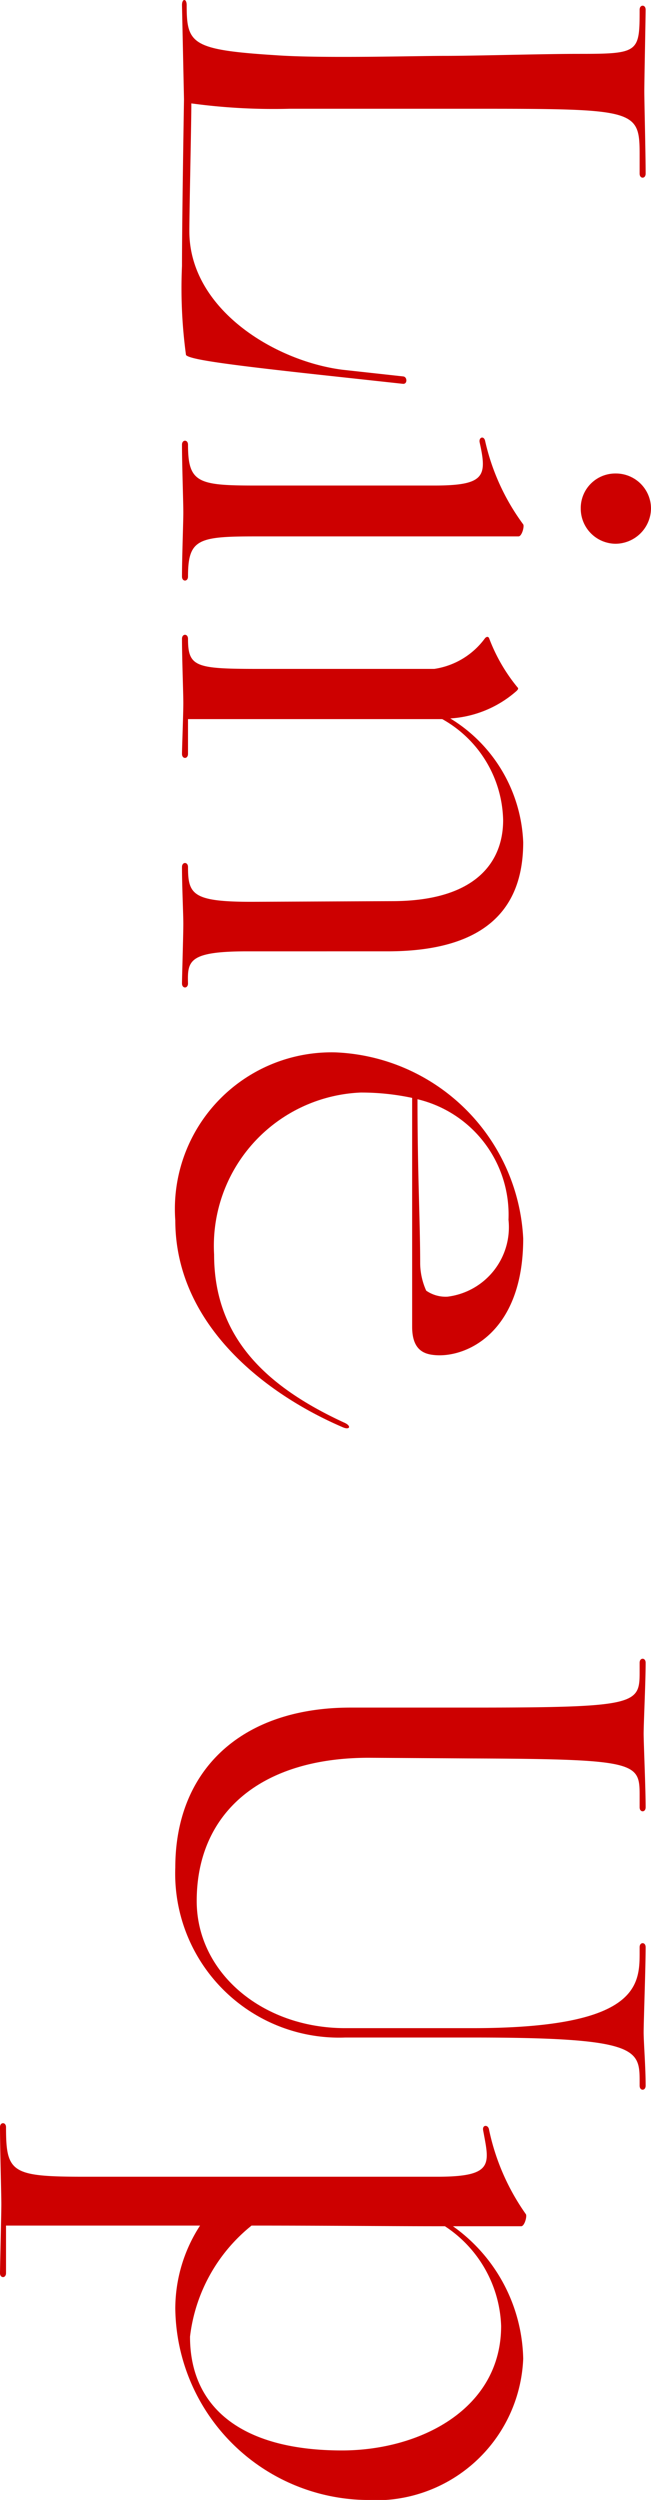
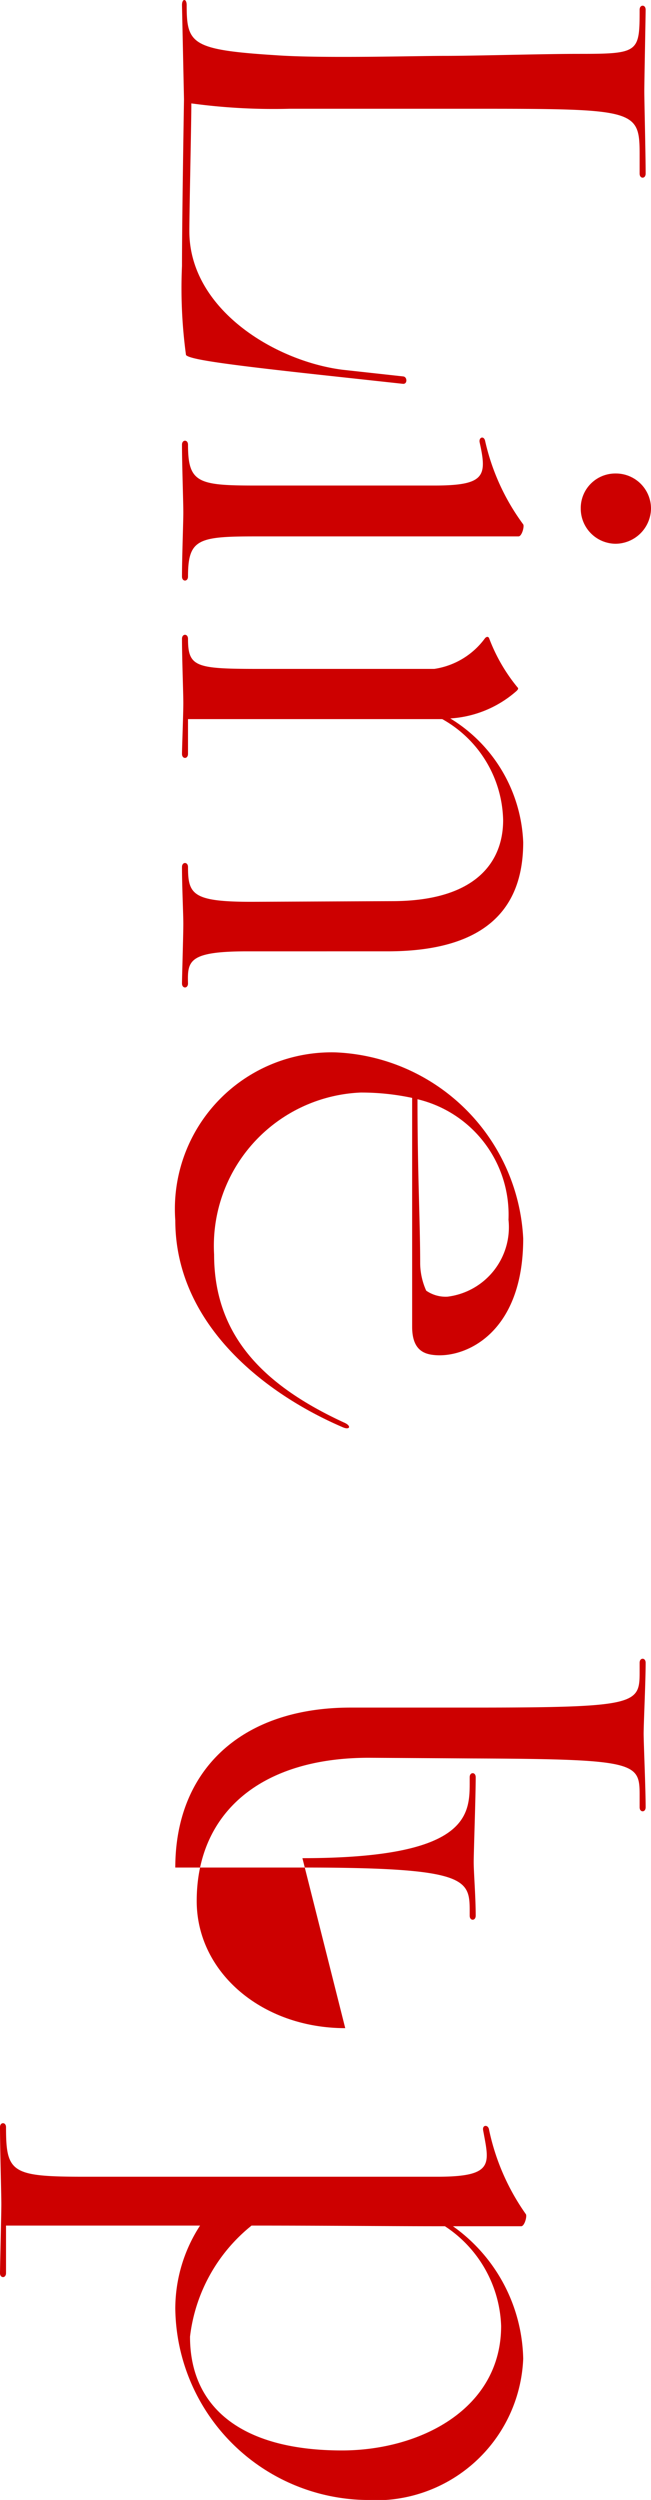
<svg xmlns="http://www.w3.org/2000/svg" width="19.46" height="74.71" viewBox="0 0 19.46 74.71">
-   <path id="パス_216062" data-name="パス 216062" d="M3.42-8.68c0-4.9.02-5,1.38-5h.56c.16,0,.16-.18,0-.18-.58,0-2.16.04-2.46.04S.62-13.86.46-13.86s-.16.18,0,.18c1.28,0,1.32.02,1.32,1.82,0,1.1.06,3.08.06,4s.08,3.68-.02,5.06C1.66-.28,1.48-.14.32-.14c-.2,0-.2.14,0,.14L3.14-.06S6.72,0,8.12,0a14.826,14.826,0,0,0,2.66-.12c.14-.12.3-1.3.66-4.64l.2-1.84c.02-.14-.2-.14-.22-.02l-.2,1.82C10.96-2.76,9.4-.22,7.08-.22c-.62,0-3.24-.06-3.82-.06a18.107,18.107,0,0,0,.16-2.94ZM14.68-2.2c0,1.72-.08,2.02-1.22,2.02-.16,0-.16.18,0,.18.58,0,1.72-.04,2.02-.04S16.82,0,17.4,0c.16,0,.16-.18,0-.18-1.12,0-1.2-.3-1.2-2.02v-7.86c0-.1-.3-.18-.36-.14a6.65,6.65,0,0,1-2.5,1.14c-.16.04-.1.2.06.16,1-.22,1.28-.16,1.28,1.36Zm-.36-10.76a1.033,1.033,0,0,0,1.04,1.04,1.05,1.05,0,0,0,1.06-1.04,1.067,1.067,0,0,0-1.06-1.06A1.05,1.05,0,0,0,14.32-12.96ZM28.6-6.14c0-3.14-1.46-4.06-3.26-4.06a4.544,4.544,0,0,0-3.7,2.18A3.3,3.3,0,0,0,20.82-10c-.06-.06-.08-.06-.12-.02a5.186,5.186,0,0,1-1.46.84c-.04.02-.06.06,0,.12a2.294,2.294,0,0,1,.92,1.52v5.16c0,1.96-.04,2.2-.9,2.2-.16,0-.16.18,0,.18.58,0,1.62-.04,1.92-.04.32,0,1.36.04,1.52.04s.16-.18,0-.18H21.66v-7.6A3.545,3.545,0,0,1,24.68-9.6c1.22,0,2.4.78,2.42,3.26l.02,4.26c0,1.76-.22,1.9-1.04,1.9-.16,0-.16.18,0,.18.58,0,1.4-.04,1.7-.04.32,0,1.62.04,1.78.04s.16-.18,0-.18c-.68.02-.96-.02-.96-1.78ZM36.64.2c3.02,0,5.12-2.54,6.18-5,.1-.22-.04-.28-.14-.04C41.58-2.46,40.1-.96,37.66-.96a4.584,4.584,0,0,1-4.84-4.38,7.285,7.285,0,0,1,.16-1.54h6.84c.62,0,.8-.28.84-.62.12-.92-.6-2.7-3.48-2.7a5.86,5.86,0,0,0-5.56,5.6A4.681,4.681,0,0,0,36.64.2Zm1.3-7.32c-1.3,0-2.66.08-4.92.08a3.546,3.546,0,0,1,3.6-2.72,2.092,2.092,0,0,1,2.3,1.82,1.015,1.015,0,0,1-.18.64A2.048,2.048,0,0,1,37.94-7.12ZM60.78-4.88c0,2.48-1.66,4.44-3.8,4.44-2.62,0-4.28-1.9-4.28-5.14l.02-3.1c.02-4.92.12-5,1.1-5h.36c.16,0,.16-.18,0-.18-.56,0-1.92.06-2.2.06-.3,0-1.56-.06-2.12-.06-.16,0-.16.18,0,.18h.28c.96,0,1.06.08,1.06,5v3.64C51.2-1.76,53.08.2,55.98.2a4.9,4.9,0,0,0,5.08-5.08v-3.8c0-4.92.34-5,1.3-5h.14c.16,0,.16-.18,0-.18-.56,0-1.3.06-1.6.06s-1.96-.06-2.54-.06c-.16,0-.16.18,0,.18h.18c.98,0,2.24.08,2.24,5Zm5.92-5.26c0-.1-.3-.18-.36-.14a6.782,6.782,0,0,1-2.52,1.1c-.16.02-.16.2,0,.18,1-.18,1.4-.36,1.4,1.36V2.92c0,2.18-.12,2.34-1.48,2.34-.16,0-.16.18,0,.18.58,0,2-.04,2.3-.04.32,0,1.9.04,2.06.04s.16-.18,0-.18H66.68V-.54A4.553,4.553,0,0,0,69.16.2a5.79,5.79,0,0,0,5.72-5.7,4.41,4.41,0,0,0-4.22-4.7A4.981,4.981,0,0,0,66.7-8.1Zm-.02,8.06c0-2.32.02-4.12.02-5.78a3.713,3.713,0,0,1,2.98-1.68c2.48,0,3.72,2.42,3.72,4.76,0,2.94-1.24,4.54-3.4,4.54A5.007,5.007,0,0,1,66.68-2.08Z" transform="translate(5.44 -0.17) rotate(90)" fill="#cd0000" />
+   <path id="パス_216062" data-name="パス 216062" d="M3.42-8.68c0-4.9.02-5,1.38-5h.56c.16,0,.16-.18,0-.18-.58,0-2.16.04-2.46.04S.62-13.86.46-13.86s-.16.18,0,.18c1.28,0,1.32.02,1.32,1.82,0,1.1.06,3.08.06,4s.08,3.68-.02,5.06C1.66-.28,1.48-.14.32-.14c-.2,0-.2.14,0,.14L3.14-.06S6.72,0,8.12,0a14.826,14.826,0,0,0,2.66-.12c.14-.12.3-1.3.66-4.64l.2-1.84c.02-.14-.2-.14-.22-.02l-.2,1.82C10.96-2.76,9.4-.22,7.08-.22c-.62,0-3.24-.06-3.82-.06a18.107,18.107,0,0,0,.16-2.94ZM14.68-2.2c0,1.72-.08,2.02-1.22,2.02-.16,0-.16.18,0,.18.58,0,1.72-.04,2.02-.04S16.82,0,17.4,0c.16,0,.16-.18,0-.18-1.12,0-1.2-.3-1.2-2.02v-7.86c0-.1-.3-.18-.36-.14a6.65,6.65,0,0,1-2.5,1.14c-.16.04-.1.2.06.16,1-.22,1.28-.16,1.28,1.36Zm-.36-10.76a1.033,1.033,0,0,0,1.04,1.04,1.05,1.05,0,0,0,1.06-1.04,1.067,1.067,0,0,0-1.06-1.06A1.05,1.05,0,0,0,14.32-12.96ZM28.6-6.14c0-3.14-1.46-4.06-3.26-4.06a4.544,4.544,0,0,0-3.7,2.18A3.3,3.3,0,0,0,20.82-10c-.06-.06-.08-.06-.12-.02a5.186,5.186,0,0,1-1.46.84c-.04.02-.06.06,0,.12a2.294,2.294,0,0,1,.92,1.52v5.16c0,1.96-.04,2.2-.9,2.2-.16,0-.16.18,0,.18.58,0,1.62-.04,1.92-.04.32,0,1.36.04,1.52.04s.16-.18,0-.18H21.66v-7.6A3.545,3.545,0,0,1,24.68-9.6c1.22,0,2.4.78,2.42,3.26l.02,4.26c0,1.76-.22,1.9-1.04,1.9-.16,0-.16.18,0,.18.58,0,1.4-.04,1.7-.04.32,0,1.62.04,1.78.04s.16-.18,0-.18c-.68.02-.96-.02-.96-1.78ZM36.64.2c3.02,0,5.12-2.54,6.18-5,.1-.22-.04-.28-.14-.04C41.58-2.46,40.1-.96,37.66-.96a4.584,4.584,0,0,1-4.84-4.38,7.285,7.285,0,0,1,.16-1.54h6.84c.62,0,.8-.28.84-.62.12-.92-.6-2.7-3.48-2.7a5.86,5.86,0,0,0-5.56,5.6A4.681,4.681,0,0,0,36.64.2Zm1.3-7.32c-1.3,0-2.66.08-4.92.08a3.546,3.546,0,0,1,3.6-2.72,2.092,2.092,0,0,1,2.3,1.82,1.015,1.015,0,0,1-.18.64A2.048,2.048,0,0,1,37.94-7.12ZM60.78-4.88c0,2.48-1.66,4.44-3.8,4.44-2.62,0-4.28-1.9-4.28-5.14l.02-3.1c.02-4.92.12-5,1.1-5h.36c.16,0,.16-.18,0-.18-.56,0-1.92.06-2.2.06-.3,0-1.56-.06-2.12-.06-.16,0-.16.18,0,.18h.28c.96,0,1.06.08,1.06,5v3.64C51.2-1.76,53.08.2,55.98.2v-3.8c0-4.92.34-5,1.3-5h.14c.16,0,.16-.18,0-.18-.56,0-1.3.06-1.6.06s-1.96-.06-2.54-.06c-.16,0-.16.18,0,.18h.18c.98,0,2.24.08,2.24,5Zm5.92-5.26c0-.1-.3-.18-.36-.14a6.782,6.782,0,0,1-2.52,1.1c-.16.02-.16.2,0,.18,1-.18,1.4-.36,1.4,1.36V2.92c0,2.18-.12,2.34-1.48,2.34-.16,0-.16.18,0,.18.58,0,2-.04,2.3-.04.32,0,1.9.04,2.06.04s.16-.18,0-.18H66.68V-.54A4.553,4.553,0,0,0,69.16.2a5.79,5.79,0,0,0,5.72-5.7,4.41,4.41,0,0,0-4.22-4.7A4.981,4.981,0,0,0,66.7-8.1Zm-.02,8.06c0-2.32.02-4.12.02-5.78a3.713,3.713,0,0,1,2.98-1.68c2.48,0,3.72,2.42,3.72,4.76,0,2.94-1.24,4.54-3.4,4.54A5.007,5.007,0,0,1,66.68-2.08Z" transform="translate(5.44 -0.17) rotate(90)" fill="#cd0000" />
</svg>